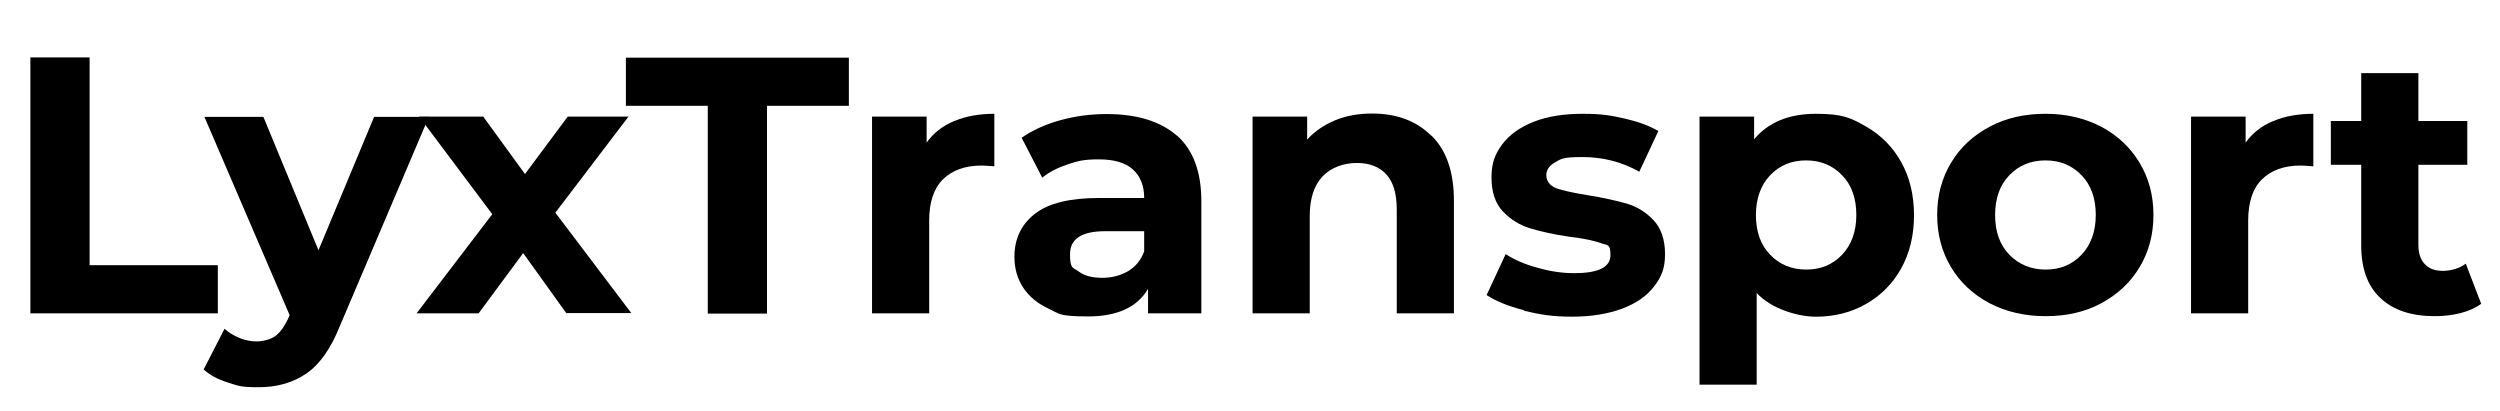
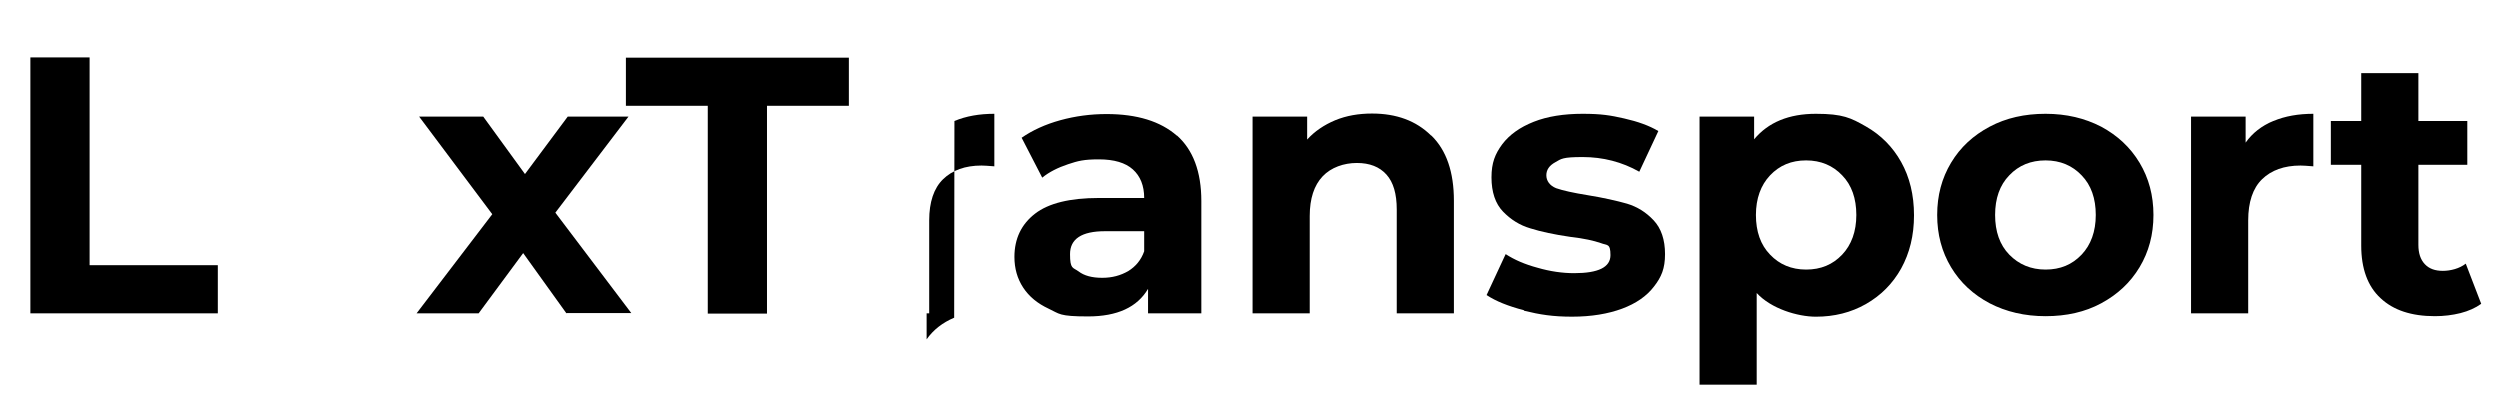
<svg xmlns="http://www.w3.org/2000/svg" id="Lager_1" version="1.1" viewBox="0 0 971 159.7">
  <path d="M11.8,22.3h23v80.7h49.8v18.7H11.8V22.3Z" />
-   <path d="M166.6,45.3l-34.5,81.1c-3.5,8.8-7.8,15-13,18.6-5.2,3.6-11.4,5.4-18.7,5.4s-7.9-.6-11.8-1.8c-3.9-1.2-7.1-2.9-9.5-5.1l8.1-15.8c1.7,1.5,3.7,2.7,5.9,3.6,2.2.9,4.4,1.3,6.6,1.3s5.5-.7,7.4-2.2c1.9-1.5,3.6-3.9,5.1-7.3l.3-.7-33.1-77h22.9l21.4,51.8,21.6-51.8h21.3Z" />
  <path d="M220,121.7l-16.8-23.4-17.3,23.4h-24.1l29.4-38.5-28.4-37.9h24.9l16.2,22.3,16.6-22.3h23.6l-28.4,37.3,29.5,39h-25.1Z" />
  <path d="M274.9,41.1h-31.8v-18.7h86.6v18.7h-31.8v80.7h-23V41.1Z" />
-   <path d="M370.7,47c4.5-1.9,9.7-2.8,15.5-2.8v20.4c-2.5-.2-4.1-.3-5-.3-6.3,0-11.3,1.8-14.9,5.3-3.6,3.5-5.4,8.9-5.4,16v36.1h-22.2V45.3h21.2v10.1c2.6-3.7,6.2-6.5,10.7-8.4Z" />
+   <path d="M370.7,47c4.5-1.9,9.7-2.8,15.5-2.8v20.4c-2.5-.2-4.1-.3-5-.3-6.3,0-11.3,1.8-14.9,5.3-3.6,3.5-5.4,8.9-5.4,16v36.1h-22.2h21.2v10.1c2.6-3.7,6.2-6.5,10.7-8.4Z" />
  <path d="M457.1,52.6c6.3,5.6,9.5,14.1,9.5,25.5v43.6h-20.7v-9.5c-4.2,7.1-11.9,10.7-23.3,10.7s-11-1-15.3-3c-4.3-2-7.6-4.7-9.9-8.2-2.3-3.5-3.4-7.5-3.4-11.9,0-7.1,2.7-12.7,8-16.8,5.3-4.1,13.6-6.1,24.8-6.1h17.6c0-4.8-1.5-8.5-4.4-11.1-2.9-2.6-7.3-3.9-13.2-3.9s-8.1.6-12,1.9c-3.9,1.3-7.3,3-10,5.2l-8-15.5c4.2-2.9,9.2-5.2,15-6.8,5.8-1.6,11.8-2.4,18-2.4,11.8,0,20.9,2.8,27.3,8.4ZM438.2,105.3c2.9-1.8,5-4.3,6.2-7.7v-7.8h-15.2c-9.1,0-13.6,3-13.6,8.9s1.1,5.1,3.3,6.7c2.2,1.7,5.3,2.5,9.2,2.5s7.1-.9,10.1-2.6Z" />
  <path d="M556,52.7c5.8,5.7,8.7,14.1,8.7,25.3v43.7h-22.2v-40.3c0-6.1-1.3-10.6-4-13.6-2.7-3-6.5-4.5-11.5-4.5s-10,1.7-13.3,5.2c-3.3,3.5-5,8.6-5,15.4v37.8h-22.2V45.3h21.2v8.9c2.9-3.2,6.6-5.7,10.9-7.5,4.4-1.8,9.1-2.6,14.3-2.6,9.5,0,17.1,2.8,22.9,8.5Z" />
  <path d="M591.9,120.5c-6.1-1.6-10.9-3.5-14.5-5.9l7.4-15.9c3.4,2.2,7.5,4,12.4,5.3,4.8,1.4,9.6,2.1,14.2,2.1,9.4,0,14.1-2.3,14.1-7s-1.3-3.7-3.8-4.7c-2.6-.9-6.5-1.8-11.8-2.4-6.2-.9-11.4-2-15.5-3.3-4.1-1.2-7.6-3.4-10.6-6.5-3-3.1-4.5-7.6-4.5-13.3s1.4-9.1,4.2-12.9c2.8-3.7,6.9-6.6,12.2-8.7,5.3-2.1,11.7-3.1,19-3.1s10.8.6,16.1,1.8c5.3,1.2,9.8,2.8,13.3,4.9l-7.4,15.8c-6.7-3.8-14.1-5.7-22-5.7s-8.3.7-10.6,2c-2.4,1.3-3.5,3-3.5,5.1s1.3,4,3.8,5c2.6.9,6.6,1.8,12.2,2.7,6.2,1,11.4,2.2,15.3,3.3,4,1.2,7.4,3.3,10.4,6.5,2.9,3.1,4.4,7.5,4.4,13.1s-1.4,8.9-4.3,12.6c-2.8,3.7-7,6.6-12.4,8.6-5.4,2-11.9,3.1-19.4,3.1s-12.5-.8-18.6-2.3Z" />
  <path d="M724.7,49.1c5.8,3.3,10.4,7.9,13.7,13.8,3.3,5.9,5,12.8,5,20.7s-1.7,14.7-5,20.7c-3.3,5.9-7.9,10.5-13.7,13.8-5.8,3.3-12.3,4.9-19.4,4.9s-17.4-3.1-23-9.2v35.6h-22.2V45.3h21.2v8.8c5.5-6.6,13.5-9.9,24-9.9s13.6,1.6,19.4,4.9ZM715.5,98.9c3.6-3.8,5.5-9,5.5-15.4s-1.8-11.6-5.5-15.4c-3.6-3.8-8.3-5.8-14-5.8s-10.3,1.9-14,5.8c-3.6,3.8-5.5,9-5.5,15.4s1.8,11.6,5.5,15.4c3.6,3.8,8.3,5.8,14,5.8s10.3-1.9,14-5.8Z" />
  <path d="M772.8,117.8c-6.4-3.4-11.4-8-15-14-3.6-6-5.4-12.7-5.4-20.3s1.8-14.3,5.4-20.3c3.6-6,8.6-10.6,15-14,6.4-3.4,13.6-5,21.7-5s15.2,1.7,21.6,5c6.3,3.4,11.3,8,14.9,14,3.6,6,5.4,12.7,5.4,20.3s-1.8,14.3-5.4,20.3c-3.6,6-8.6,10.6-14.9,14-6.3,3.4-13.5,5-21.6,5s-15.3-1.7-21.7-5ZM808.5,98.9c3.6-3.8,5.5-9,5.5-15.4s-1.8-11.6-5.5-15.4c-3.6-3.8-8.3-5.8-14-5.8s-10.4,1.9-14.1,5.8c-3.7,3.8-5.5,9-5.5,15.4s1.8,11.6,5.5,15.4c3.7,3.8,8.4,5.8,14.1,5.8s10.3-1.9,14-5.8Z" />
  <path d="M883,47c4.5-1.9,9.7-2.8,15.5-2.8v20.4c-2.5-.2-4.1-.3-5-.3-6.3,0-11.3,1.8-14.9,5.3-3.6,3.5-5.4,8.9-5.4,16v36.1h-22.2V45.3h21.2v10.1c2.6-3.7,6.2-6.5,10.7-8.4Z" />
  <path d="M963.7,118c-2.2,1.6-4.9,2.8-8,3.6-3.2.8-6.5,1.2-10,1.2-9.1,0-16.1-2.3-21.1-7-5-4.6-7.5-11.5-7.5-20.4v-31.4h-11.8v-17h11.8v-18.6h22.2v18.6h19v17h-19v31.1c0,3.2.8,5.7,2.5,7.5,1.7,1.8,4,2.6,7,2.6s6.5-.9,8.9-2.8l6,15.6Z" />
</svg>